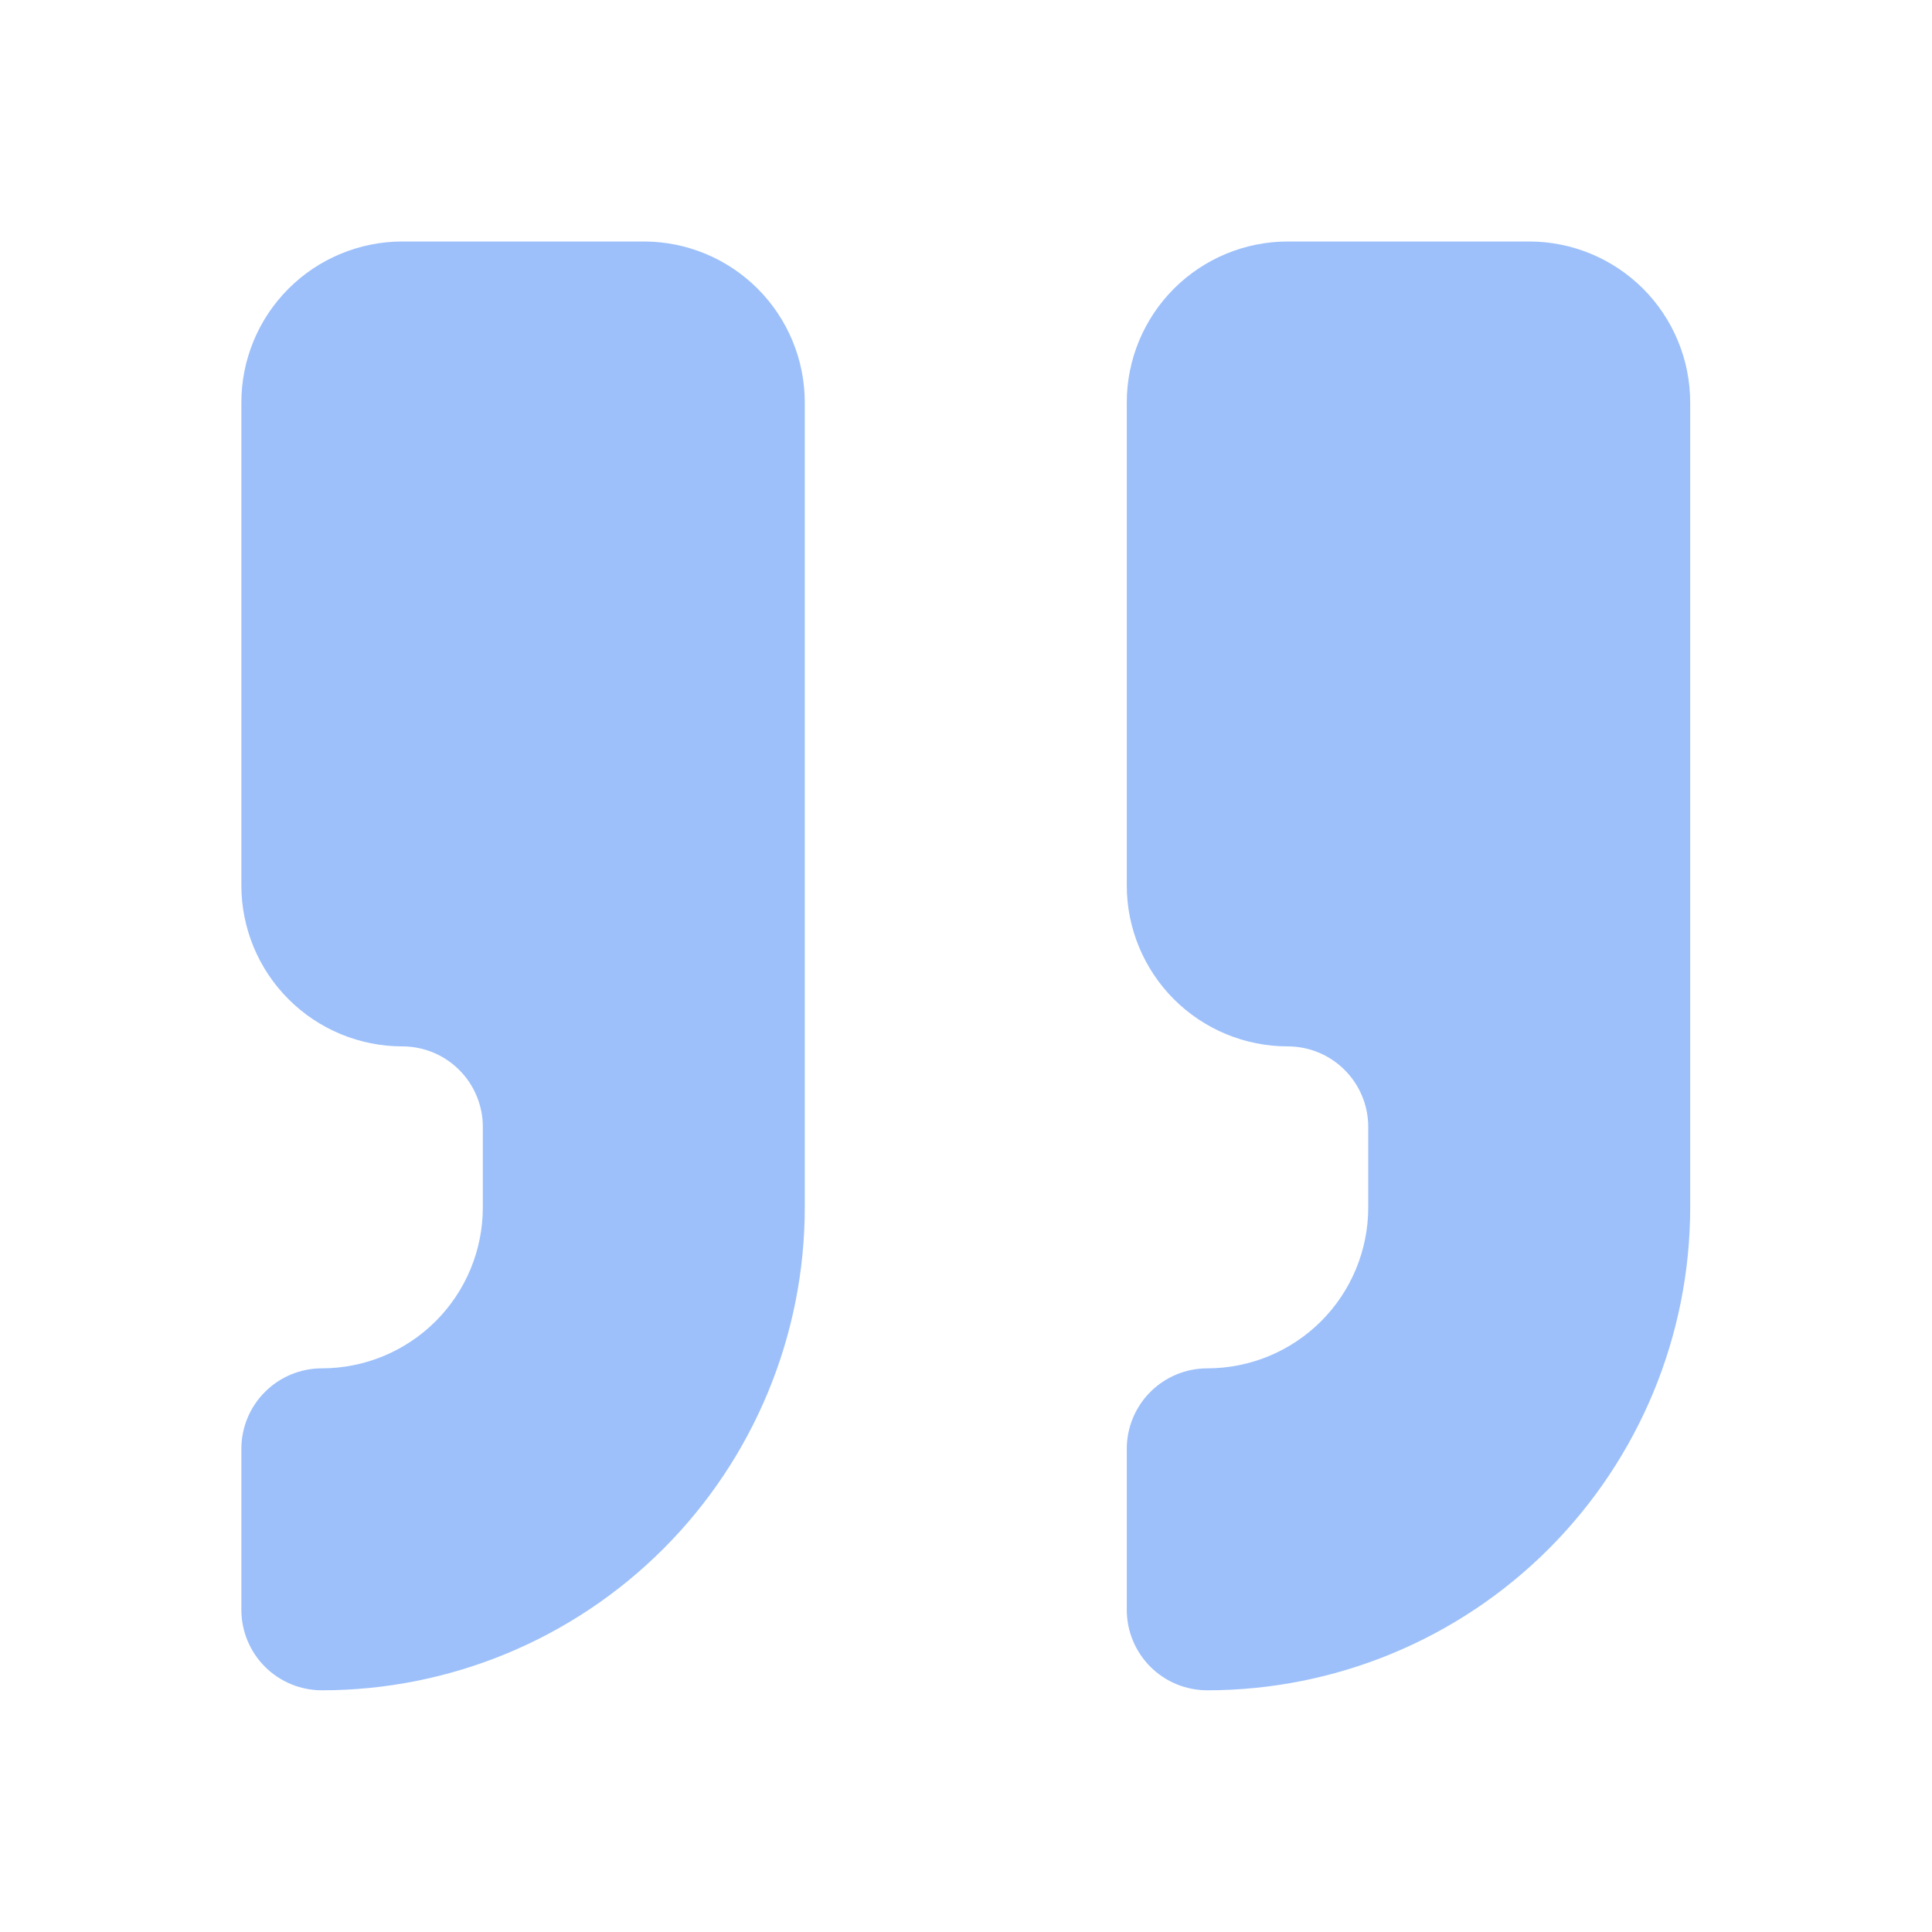
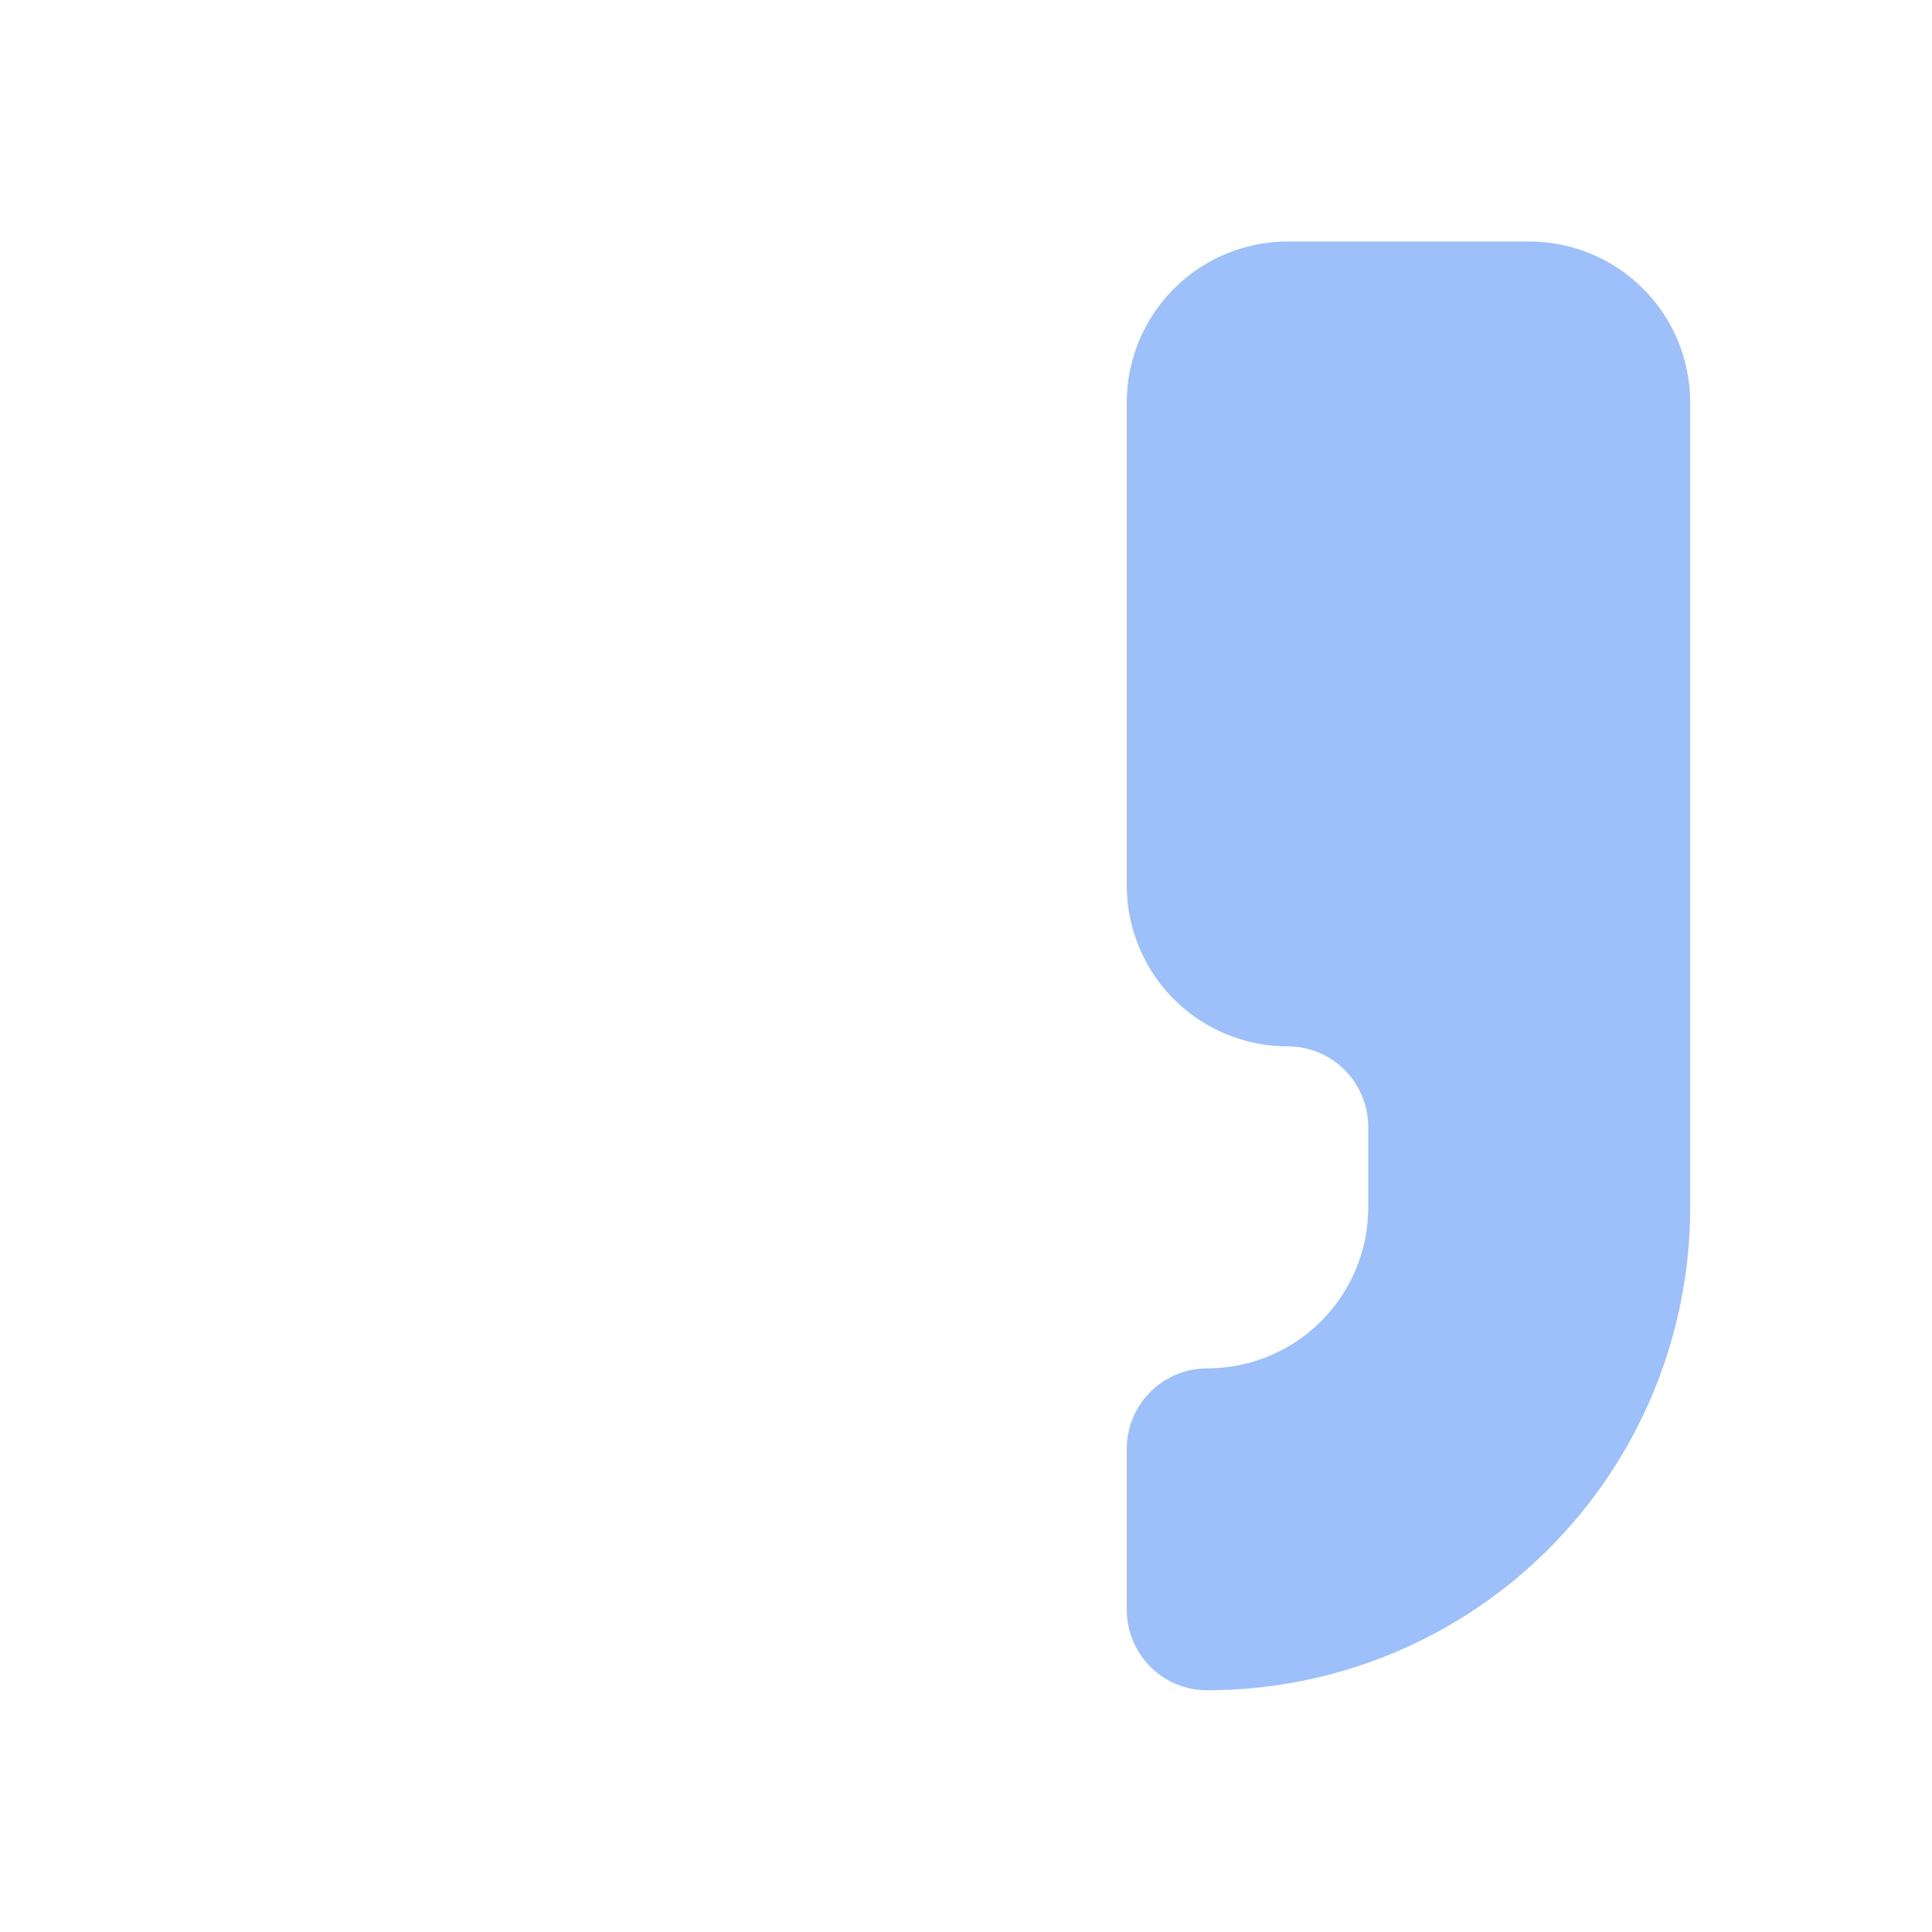
<svg xmlns="http://www.w3.org/2000/svg" width="56" height="56" viewBox="0 0 56 56" fill="none">
  <g opacity="0.5">
    <path d="M37.326 7C36.089 7 34.902 7.492 34.027 8.367C33.152 9.242 32.66 10.429 32.66 11.666V25.664C32.66 26.902 33.152 28.089 34.027 28.964C34.902 29.839 36.089 30.33 37.326 30.33C37.945 30.33 38.538 30.576 38.976 31.014C39.413 31.451 39.659 32.045 39.659 32.663V34.996C39.659 36.234 39.168 37.421 38.293 38.296C37.417 39.171 36.231 39.662 34.993 39.662C34.374 39.662 33.781 39.908 33.343 40.346C32.906 40.783 32.66 41.377 32.66 41.995V46.661C32.66 47.28 32.906 47.873 33.343 48.311C33.781 48.749 34.374 48.994 34.993 48.994C38.706 48.994 42.266 47.52 44.891 44.895C47.516 42.269 48.991 38.709 48.991 34.996V11.666C48.991 10.429 48.5 9.242 47.625 8.367C46.749 7.492 45.563 7 44.325 7H37.326Z" fill="#3B82F6" />
-     <path d="M11.662 7C10.425 7 9.238 7.492 8.363 8.367C7.488 9.242 6.996 10.428 6.996 11.666V25.664C6.996 26.901 7.488 28.088 8.363 28.963C9.238 29.838 10.425 30.33 11.662 30.33C12.281 30.33 12.874 30.576 13.312 31.014C13.749 31.451 13.995 32.044 13.995 32.663V34.996C13.995 36.234 13.504 37.42 12.629 38.295C11.753 39.17 10.567 39.662 9.329 39.662C8.71 39.662 8.117 39.908 7.679 40.346C7.242 40.783 6.996 41.376 6.996 41.995V46.661C6.996 47.28 7.242 47.873 7.679 48.311C8.117 48.748 8.71 48.994 9.329 48.994C13.042 48.994 16.602 47.519 19.227 44.894C21.852 42.269 23.327 38.709 23.327 34.996V11.666C23.327 10.428 22.835 9.242 21.96 8.367C21.085 7.492 19.899 7 18.661 7H11.662Z" fill="#3B82F6" />
  </g>
</svg>